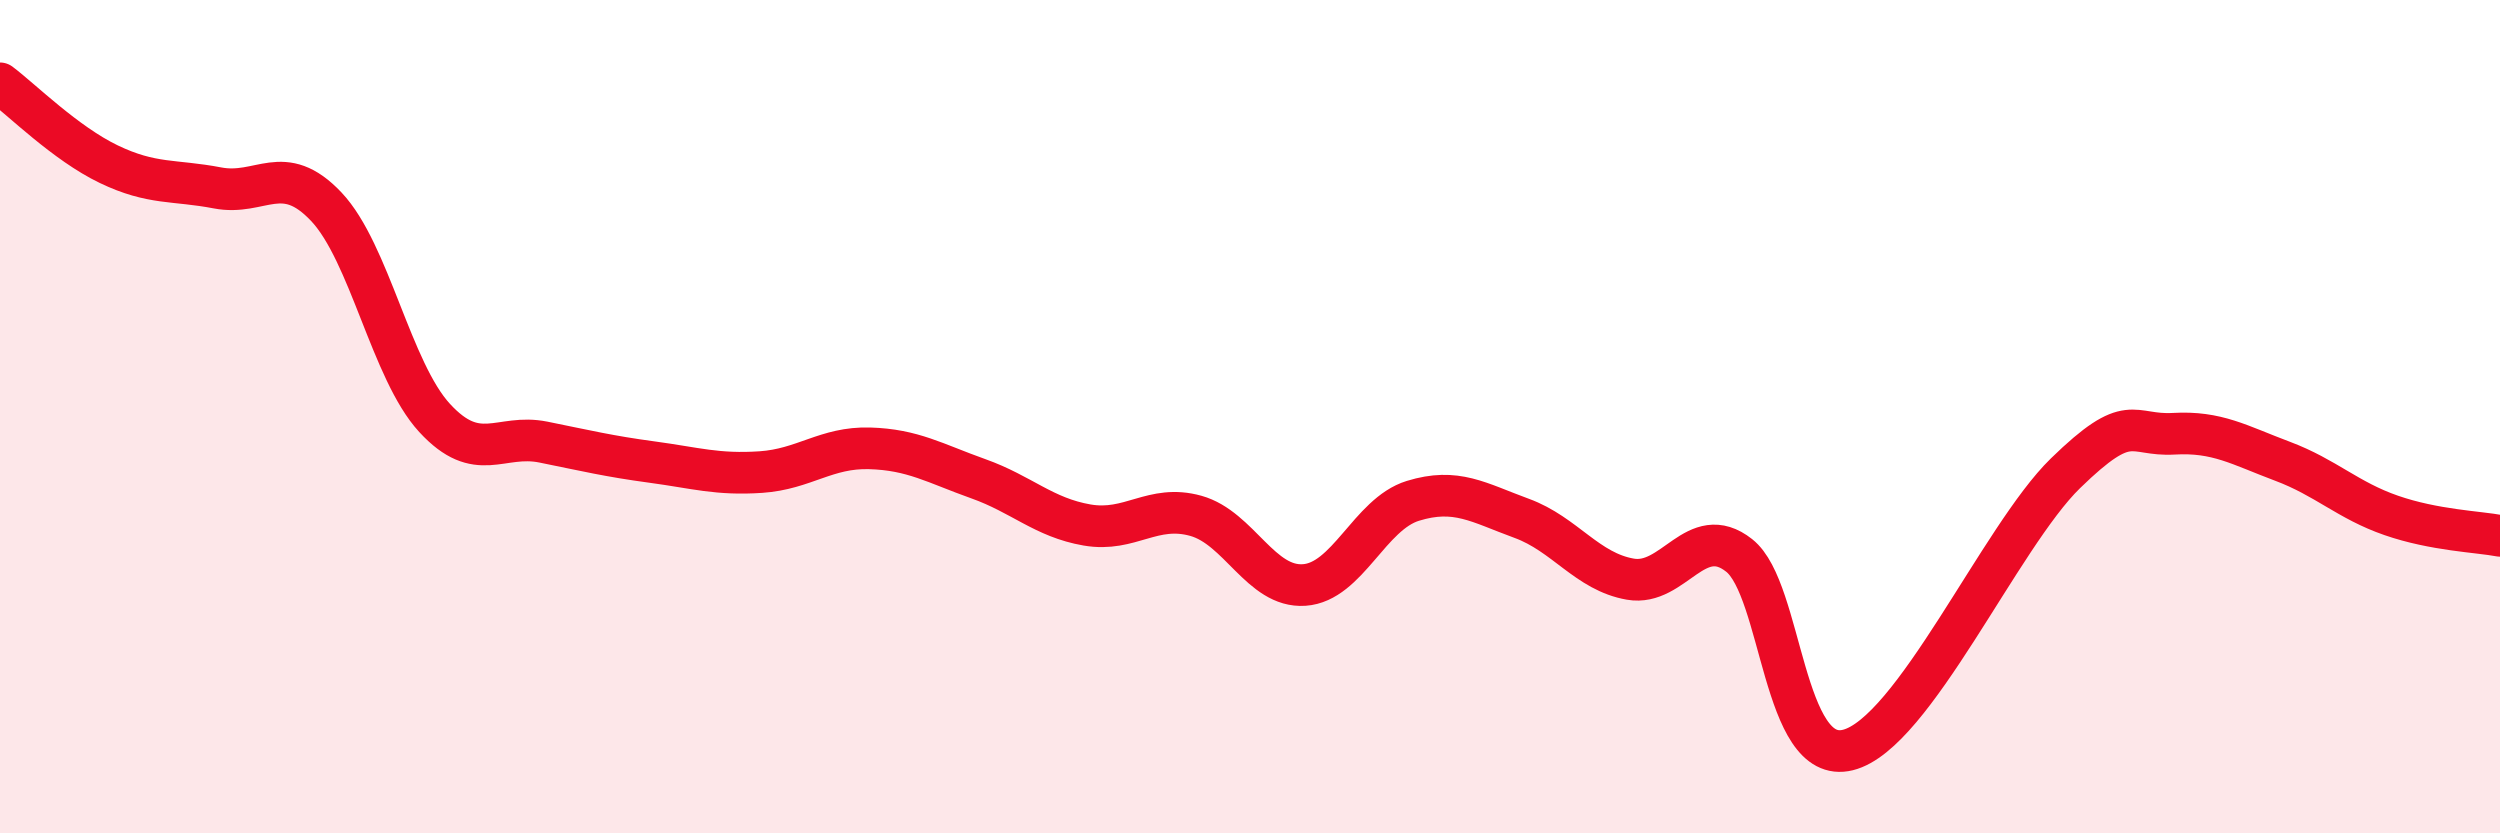
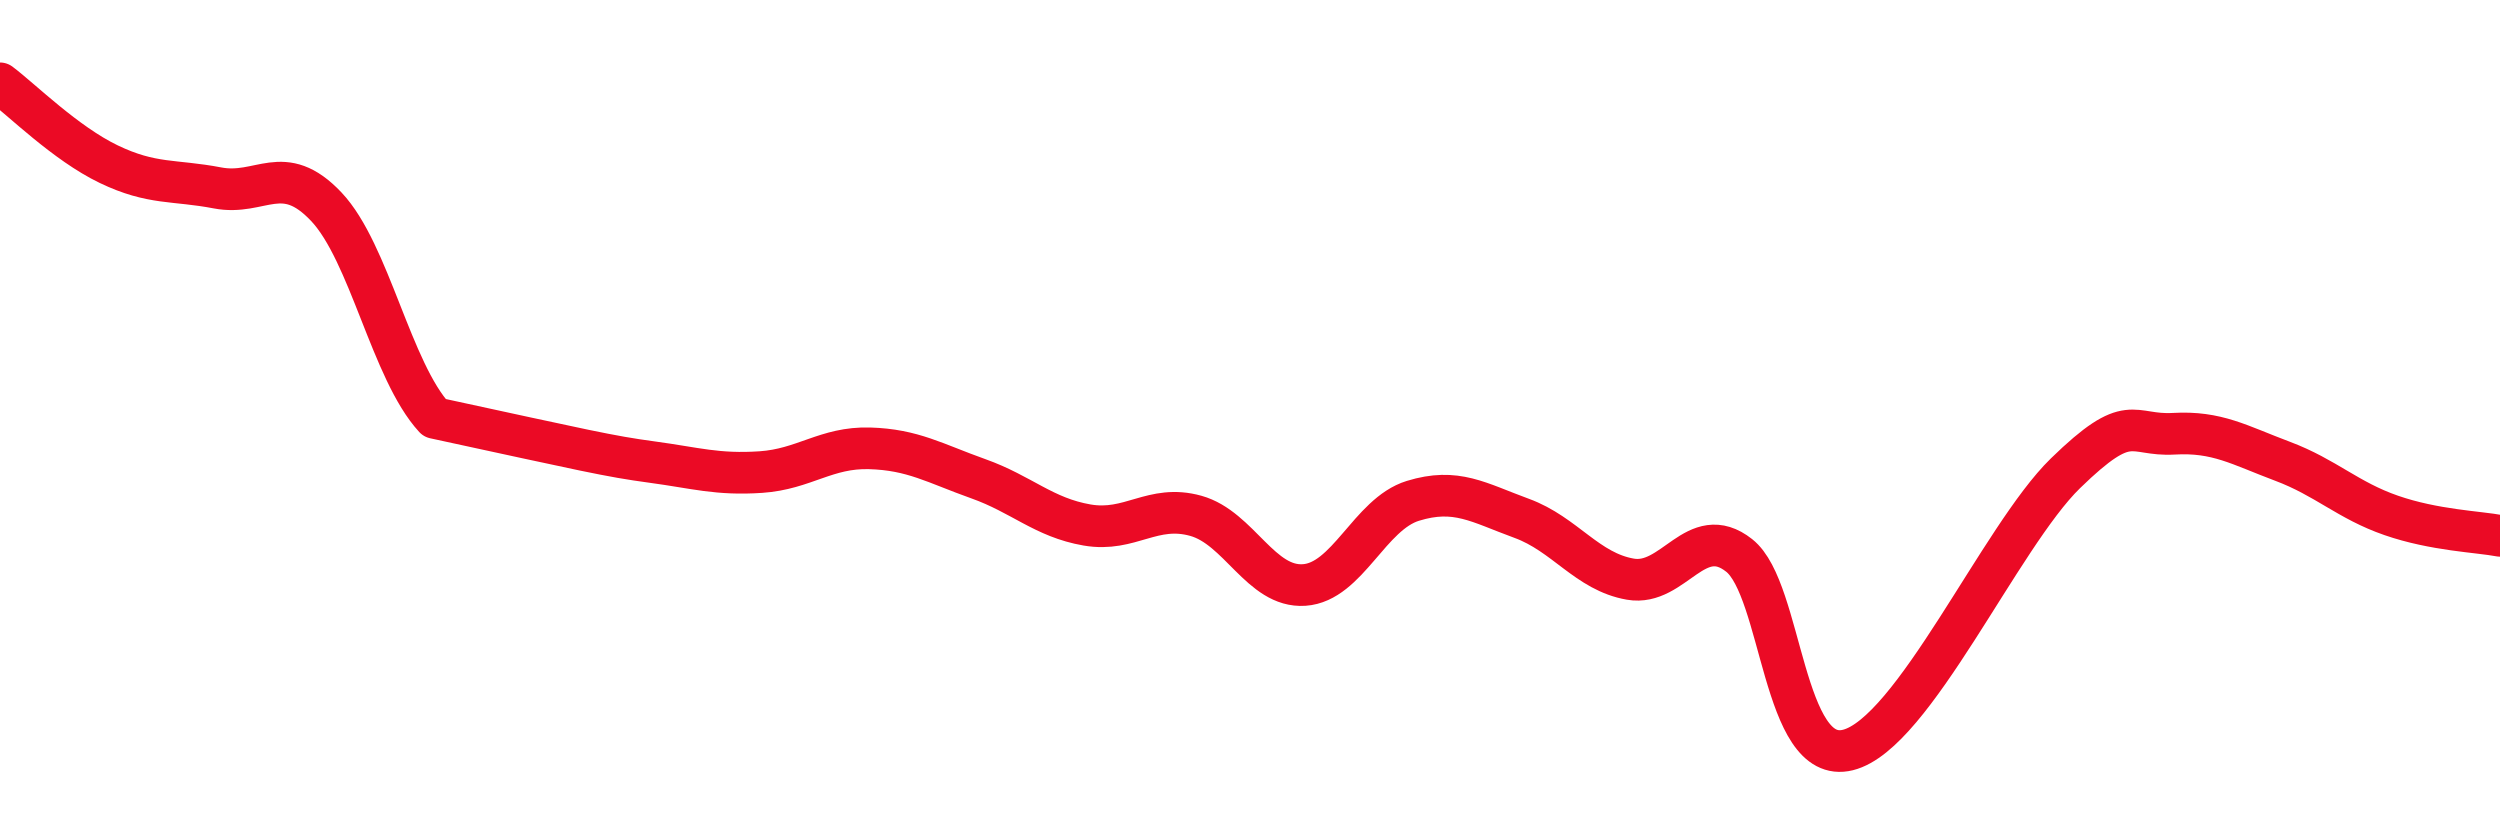
<svg xmlns="http://www.w3.org/2000/svg" width="60" height="20" viewBox="0 0 60 20">
-   <path d="M 0,2 C 0.52,2.39 1.57,3.44 2.61,3.94 C 3.65,4.44 4.18,4.31 5.22,4.51 C 6.26,4.71 6.79,3.86 7.83,4.96 C 8.87,6.06 9.39,8.9 10.43,10.03 C 11.47,11.16 12,10.4 13.04,10.61 C 14.08,10.82 14.61,10.95 15.65,11.09 C 16.69,11.23 17.22,11.4 18.26,11.33 C 19.3,11.26 19.83,10.73 20.87,10.76 C 21.91,10.79 22.44,11.12 23.48,11.49 C 24.52,11.86 25.05,12.42 26.09,12.6 C 27.13,12.78 27.66,12.09 28.7,12.38 C 29.74,12.67 30.26,14.11 31.3,14.04 C 32.34,13.97 32.87,12.34 33.91,12.02 C 34.95,11.7 35.48,12.06 36.52,12.44 C 37.56,12.82 38.09,13.72 39.13,13.9 C 40.17,14.08 40.7,12.51 41.74,13.33 C 42.78,14.15 42.78,18.39 44.35,18 C 45.92,17.61 48.01,12.88 49.57,11.36 C 51.13,9.84 51.13,10.47 52.17,10.41 C 53.21,10.35 53.74,10.68 54.78,11.07 C 55.82,11.46 56.35,12.01 57.39,12.37 C 58.43,12.73 59.48,12.76 60,12.86L60 20L0 20Z" fill="#EB0A25" opacity="0.1" stroke-linecap="round" stroke-linejoin="round" />
-   <path d="M 0,2 C 0.52,2.39 1.57,3.44 2.61,3.94 C 3.65,4.44 4.18,4.31 5.22,4.51 C 6.26,4.71 6.79,3.86 7.83,4.96 C 8.87,6.06 9.39,8.9 10.43,10.03 C 11.47,11.16 12,10.4 13.04,10.61 C 14.08,10.82 14.61,10.95 15.65,11.09 C 16.69,11.23 17.22,11.4 18.26,11.33 C 19.3,11.26 19.83,10.73 20.87,10.76 C 21.91,10.79 22.44,11.12 23.48,11.49 C 24.52,11.86 25.05,12.42 26.09,12.6 C 27.13,12.78 27.66,12.09 28.7,12.38 C 29.74,12.67 30.26,14.11 31.3,14.04 C 32.34,13.97 32.87,12.34 33.91,12.02 C 34.95,11.7 35.48,12.06 36.52,12.44 C 37.56,12.82 38.09,13.72 39.13,13.9 C 40.17,14.08 40.7,12.51 41.74,13.33 C 42.78,14.15 42.78,18.39 44.35,18 C 45.92,17.61 48.01,12.88 49.57,11.36 C 51.13,9.84 51.13,10.47 52.17,10.41 C 53.21,10.35 53.74,10.68 54.78,11.07 C 55.82,11.46 56.35,12.01 57.39,12.37 C 58.43,12.73 59.48,12.76 60,12.86" stroke="#EB0A25" stroke-width="1" fill="none" stroke-linecap="round" stroke-linejoin="round" />
+   <path d="M 0,2 C 0.52,2.39 1.57,3.44 2.61,3.94 C 3.65,4.44 4.18,4.31 5.22,4.51 C 6.26,4.71 6.79,3.86 7.83,4.96 C 8.87,6.06 9.39,8.9 10.43,10.03 C 14.08,10.82 14.61,10.95 15.65,11.09 C 16.69,11.23 17.22,11.4 18.26,11.33 C 19.3,11.26 19.83,10.73 20.87,10.76 C 21.91,10.79 22.44,11.12 23.48,11.49 C 24.52,11.86 25.05,12.42 26.09,12.6 C 27.13,12.78 27.66,12.09 28.7,12.38 C 29.74,12.67 30.26,14.11 31.3,14.04 C 32.34,13.97 32.87,12.34 33.91,12.02 C 34.95,11.7 35.48,12.06 36.52,12.44 C 37.56,12.82 38.09,13.72 39.13,13.9 C 40.17,14.08 40.7,12.51 41.74,13.33 C 42.78,14.15 42.78,18.39 44.35,18 C 45.92,17.61 48.01,12.88 49.57,11.36 C 51.13,9.84 51.13,10.47 52.17,10.41 C 53.21,10.35 53.74,10.68 54.78,11.07 C 55.82,11.46 56.35,12.01 57.39,12.37 C 58.43,12.73 59.48,12.76 60,12.86" stroke="#EB0A25" stroke-width="1" fill="none" stroke-linecap="round" stroke-linejoin="round" />
</svg>